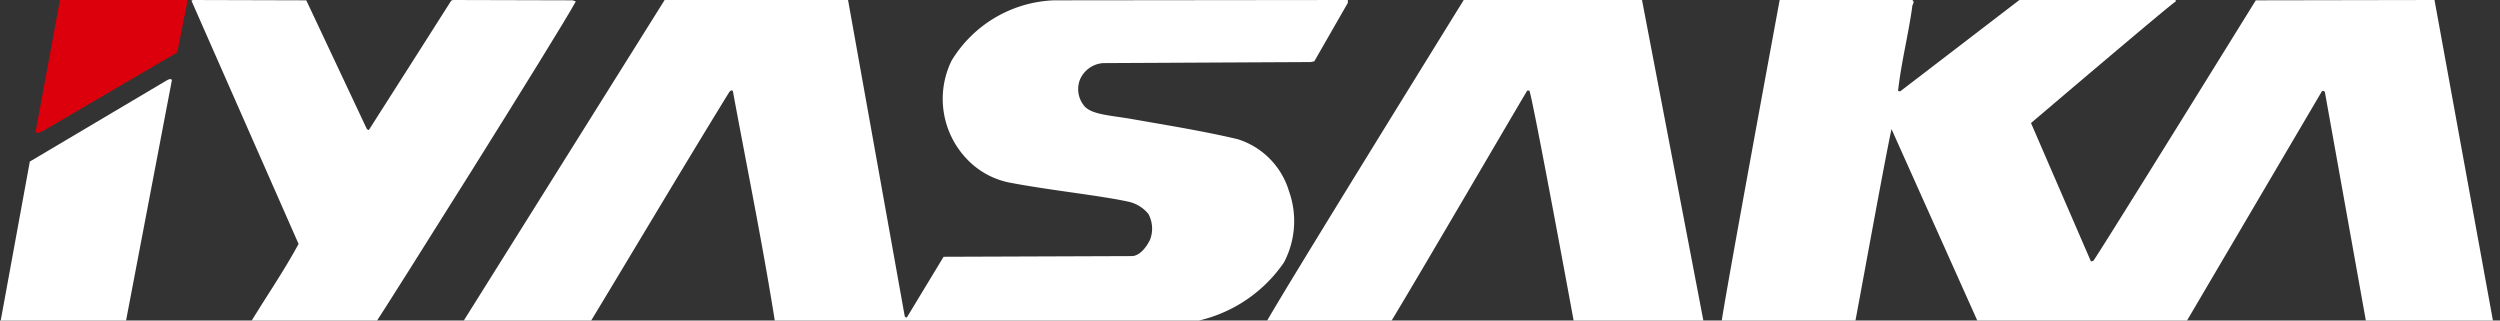
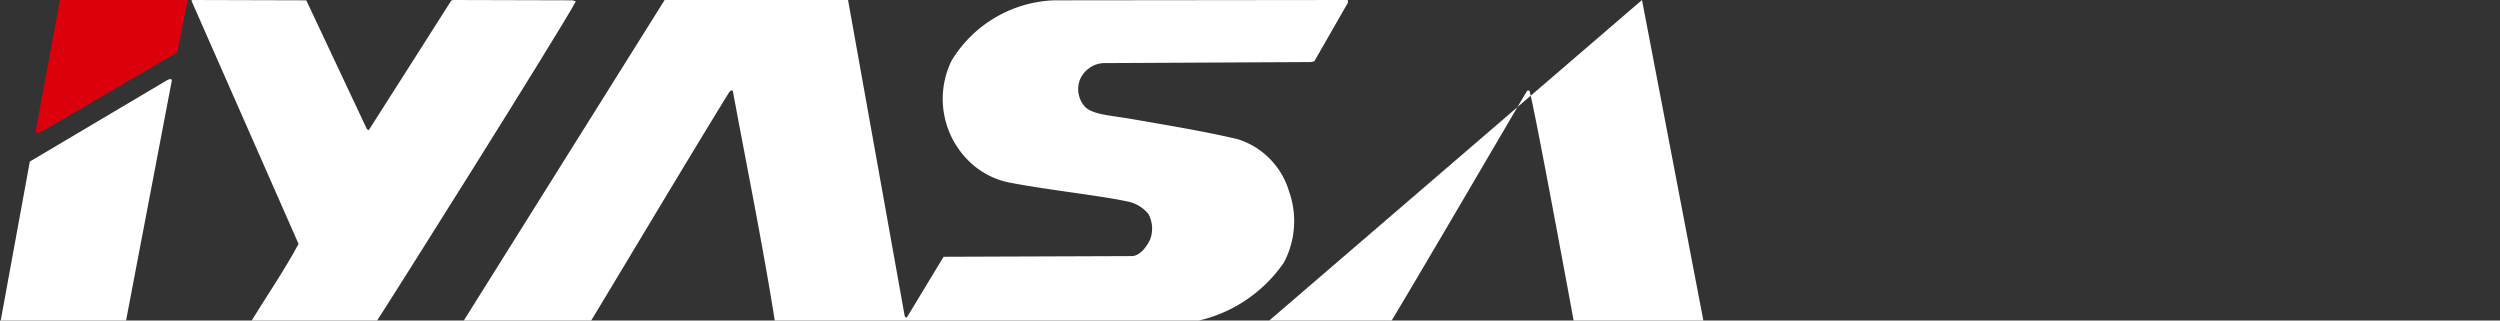
<svg xmlns="http://www.w3.org/2000/svg" width="156" height="20" viewBox="0 0 156 20">
  <rect x="0" y="0" width="156" height="20" fill="#333333" stroke="none" />
  <defs>
    <clipPath id="clip-path">
      <rect id="長方形_11" data-name="長方形 11" width="156" height="20" fill="none" />
    </clipPath>
  </defs>
  <g id="グループ_3" data-name="グループ 3" clip-path="url(#clip-path)">
    <path id="パス_7" data-name="パス 7" d="M13.76.087l-.638,3.184L4.715,8.19c-.133,0-.317.22-.429.021L5.8.02,5.849,0h7.864Z" transform="translate(-2.063 0)" fill="#dc000c" />
    <path id="パス_8" data-name="パス 8" d="M30.2.02l3.783,8.037.115.064c1.722-2.691,3.444-5.408,5.146-8.08L39.351,0l7.5.02c.045.067.136,0,.157.088C45.854,2.224,35.134,19.251,34.455,20.252H26.637c1.019-1.669,2.153-3.315,3.082-5.029L23.033.041,23.124,0Z" transform="translate(-11.088 0)" fill="#fff" />
    <path id="パス_9" data-name="パス 9" d="M79.639,0l3.535,19.72c0,.043.048.043.069.087h.067L85.6,16.023l11.739-.043c.512,0,.951-.6,1.155-1.048a1.924,1.924,0,0,0-.112-1.579A2.224,2.224,0,0,0,97.2,12.6c-1.727-.388-4.9-.718-7.342-1.18A5,5,0,0,1,87.031,9.9,5.43,5.43,0,0,1,86.1,3.783,7.826,7.826,0,0,1,92.491.02L110.827,0V.177l-2.094,3.649-.217.046L95.55,3.938a1.705,1.705,0,0,0-1.427,1,1.639,1.639,0,0,0,.272,1.693c.479.533,1.646.567,2.97.8,2.2.386,4.381.737,6.57,1.248a4.858,4.858,0,0,1,3.218,3.249,5.537,5.537,0,0,1-.316,4.453,8.876,8.876,0,0,1-7.23,3.851l-24.5.021c-.772-4.9-1.744-9.638-2.652-14.555-.066-.135-.181,0-.226.044-2.97,4.829-5.848,9.683-8.771,14.511H55.505L68.195,0Z" transform="translate(-26.721 0)" fill="#fff" />
-     <path id="パス_10" data-name="パス 10" d="M175.761,0l3.83,20.008c.024.112-.043.224-.133.224h-7.892l-.066-.2s-2.465-13.422-2.764-14.38H168.6c-.974,1.627-6.594,11.263-8.521,14.447a1.336,1.336,0,0,1-.793.154h-6.932l-.093-.044C152.849,19.029,164.637,0,164.637,0Z" transform="translate(-73.3 0)" fill="#fff" />
-     <path id="パス_11" data-name="パス 11" d="M219.027,0c.2.13-.021.287,0,.442-.248,1.76-.679,3.43-.882,5.209.019.046.067.046.136.046L225.716,0h9.743l.024.087C235.46,0,226.44,7.678,226.44,7.678l3.74,8.638.155-.046C230.9,15.468,240.467.02,240.467.02L251.618,0l3.671,20.142v.09l-7.794.021a.365.365,0,0,1-.16-.244L244.777,5.741c-.048-.044-.115-.111-.186-.044l-8.564,14.555H223.2L217.736,8.057c-.359,1.6-1.834,9.748-2.289,12.151l-.067.044h-8.271C207.2,19.251,210.756,0,210.756,0Z" transform="translate(-99.705 0)" fill="#fff" />
+     <path id="パス_10" data-name="パス 10" d="M175.761,0l3.83,20.008c.024.112-.043.224-.133.224h-7.892l-.066-.2s-2.465-13.422-2.764-14.38H168.6c-.974,1.627-6.594,11.263-8.521,14.447a1.336,1.336,0,0,1-.793.154h-6.932l-.093-.044Z" transform="translate(-73.3 0)" fill="#fff" />
    <path id="パス_12" data-name="パス 12" d="M10.7,9.893,7.819,25H0L1.861,14.834l8.521-5.051c.136-.09.429-.2.315.11" transform="translate(0 -4.753)" fill="#fff" />
  </g>
</svg>